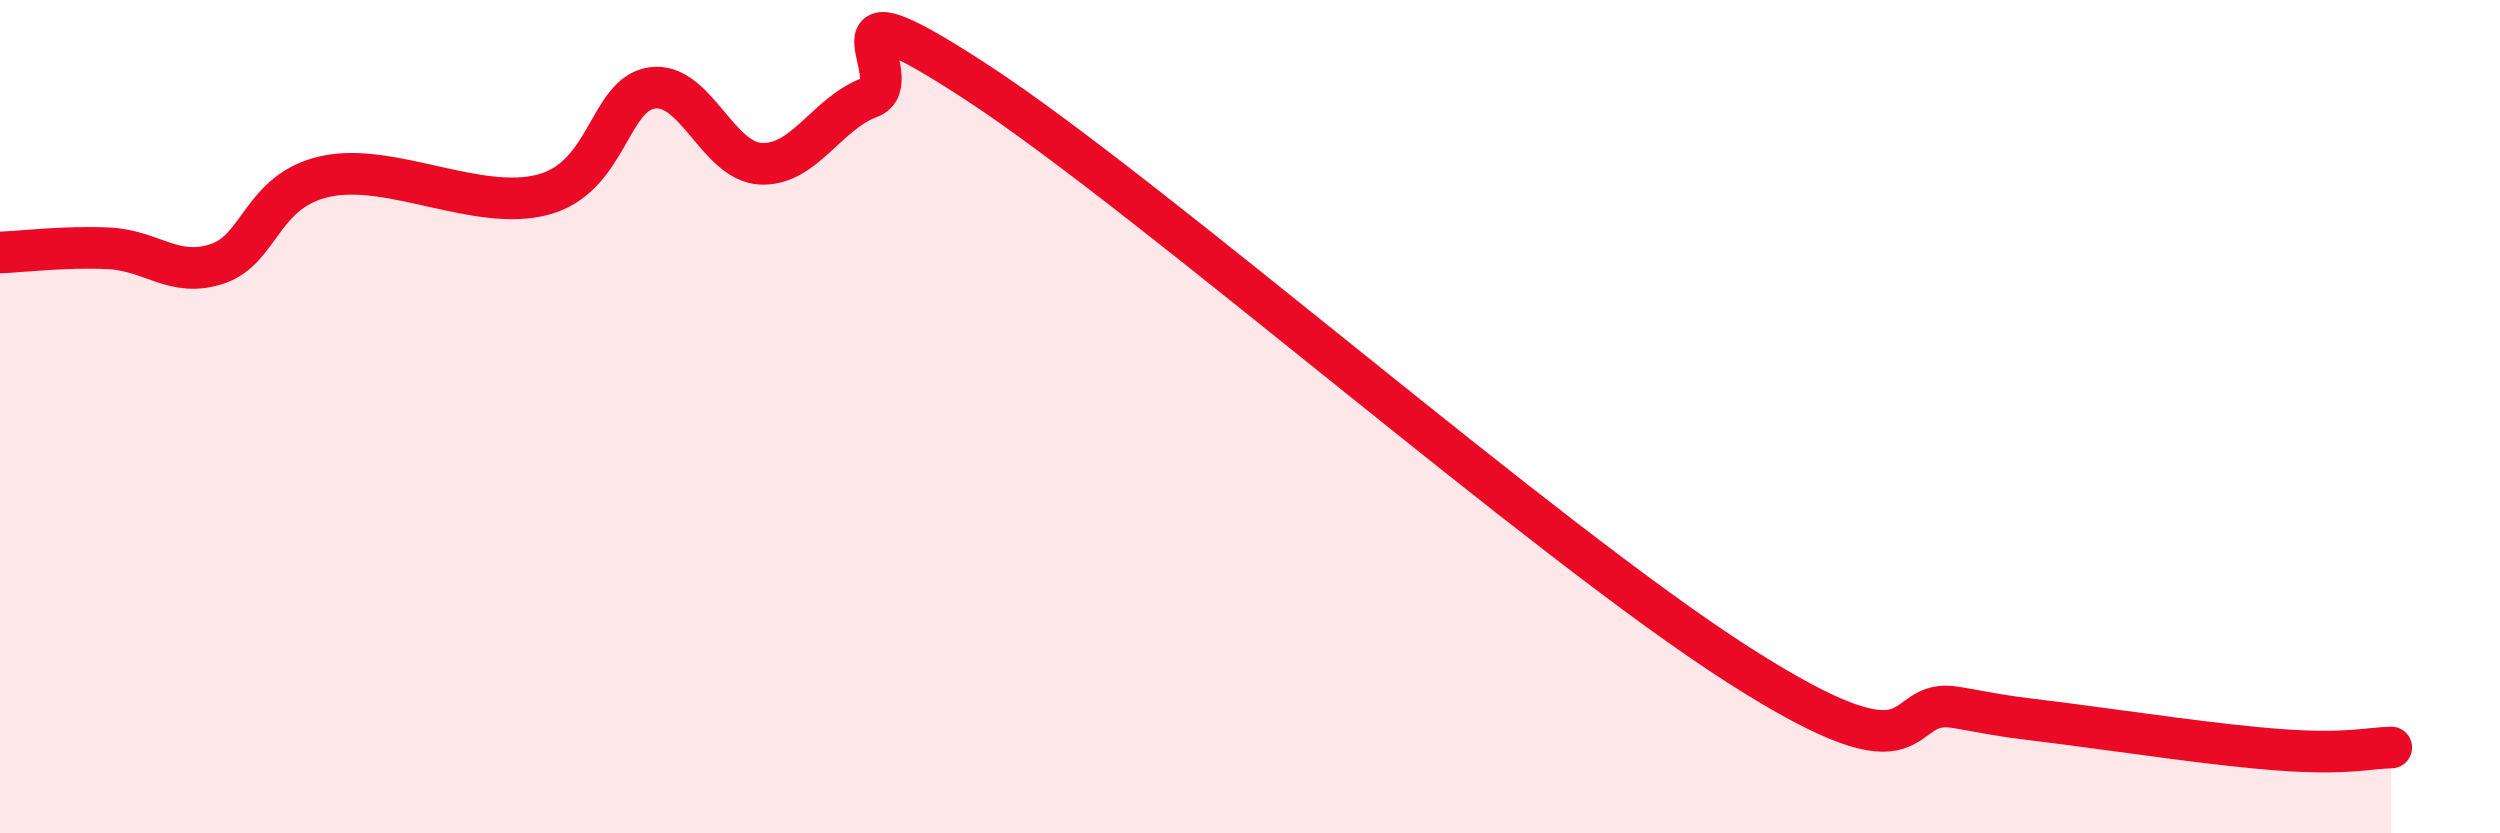
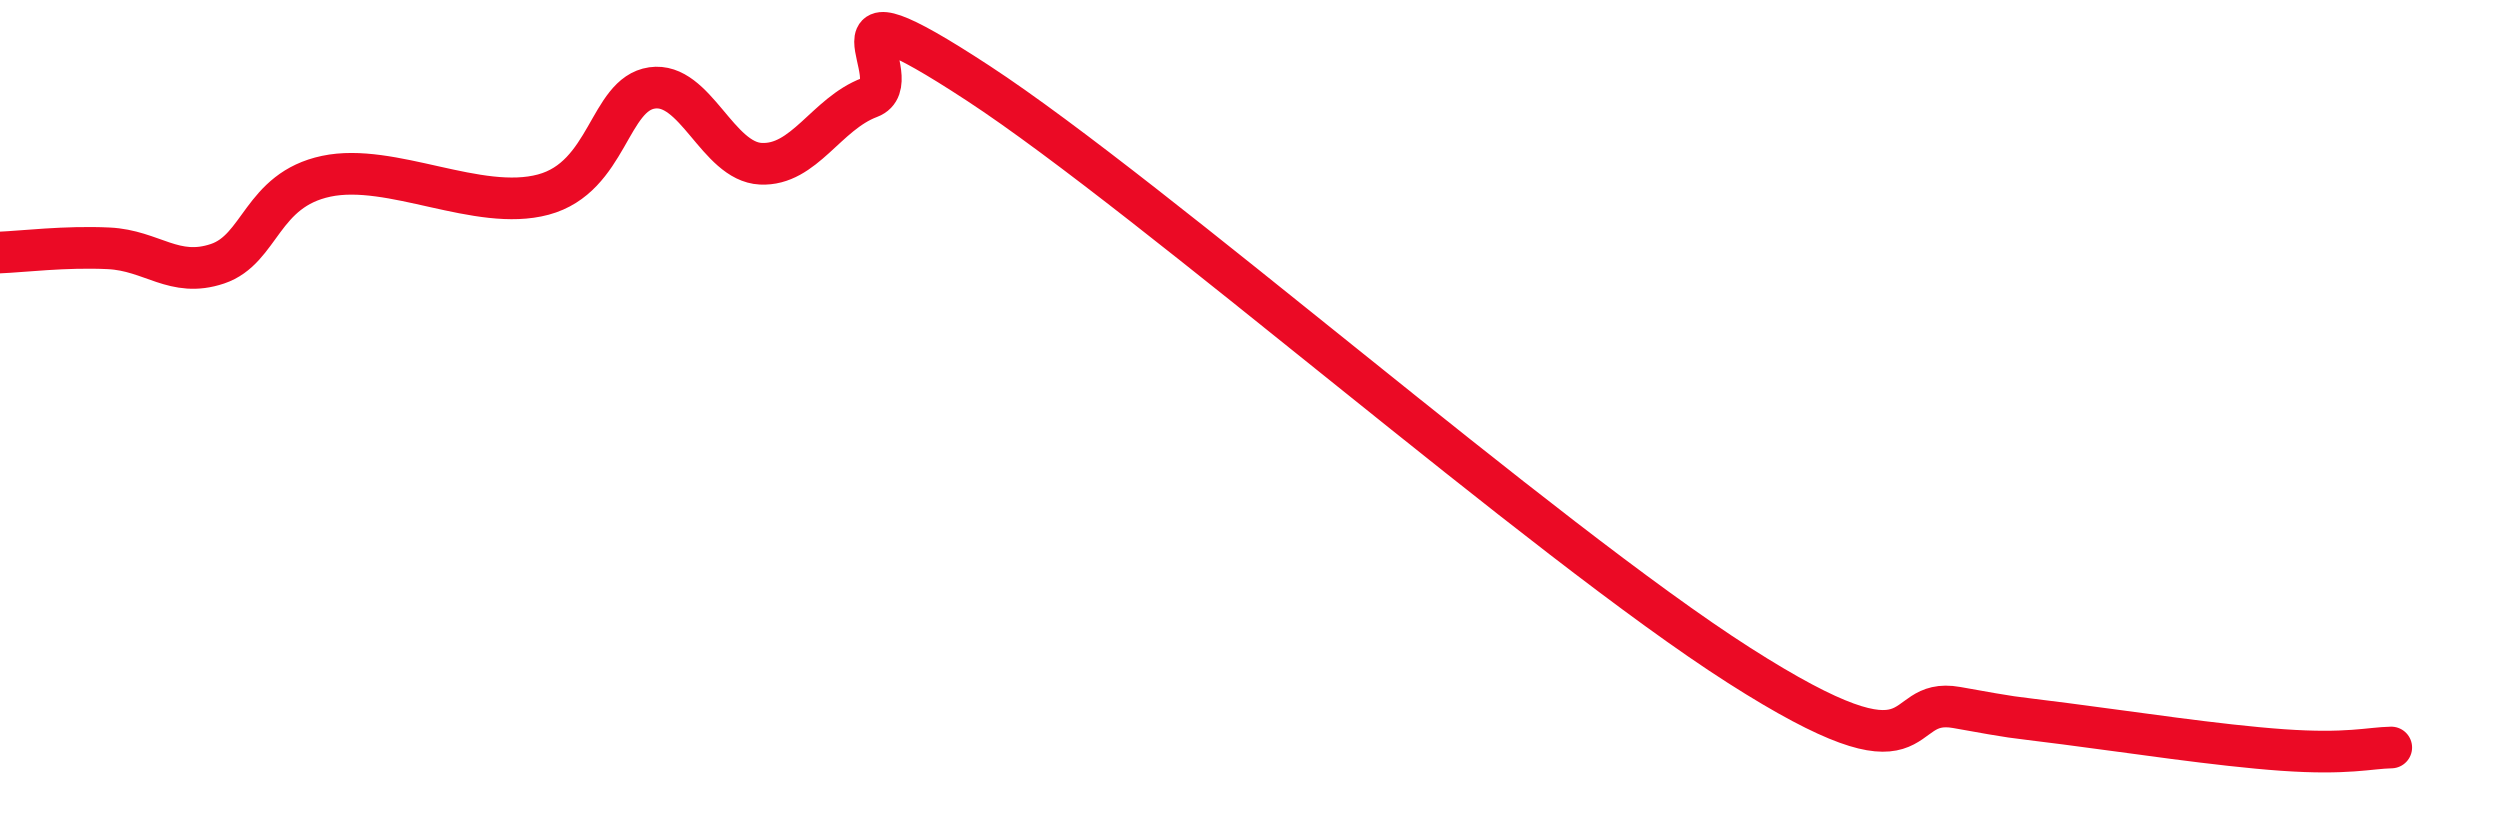
<svg xmlns="http://www.w3.org/2000/svg" width="60" height="20" viewBox="0 0 60 20">
-   <path d="M 0,6.06 C 0.52,6.04 1.57,5.91 2.61,5.96 C 3.65,6.01 4.18,6.68 5.22,6.33 C 6.26,5.98 6.27,4.56 7.83,4.23 C 9.39,3.9 11.48,5.09 13.04,4.67 C 14.6,4.25 14.61,2.26 15.65,2.11 C 16.69,1.96 17.22,3.88 18.26,3.93 C 19.3,3.98 19.83,2.73 20.87,2.34 C 21.91,1.95 19.31,-0.73 23.48,2 C 27.65,4.73 37.04,12.97 41.74,15.97 C 46.44,18.97 45.39,16.7 46.96,16.98 C 48.53,17.26 48.01,17.17 49.57,17.37 C 51.13,17.57 53.22,17.89 54.78,18 C 56.34,18.11 56.87,17.95 57.39,17.94L57.39 20L0 20Z" fill="#EB0A25" opacity="0.1" stroke-linecap="round" stroke-linejoin="round" />
  <path d="M 0,6.06 C 0.52,6.04 1.57,5.91 2.61,5.96 C 3.65,6.01 4.18,6.68 5.22,6.33 C 6.26,5.98 6.27,4.56 7.83,4.23 C 9.39,3.9 11.48,5.09 13.04,4.67 C 14.6,4.25 14.61,2.26 15.65,2.11 C 16.69,1.96 17.22,3.88 18.26,3.93 C 19.3,3.98 19.83,2.73 20.87,2.34 C 21.91,1.95 19.31,-0.73 23.48,2 C 27.65,4.73 37.04,12.97 41.74,15.97 C 46.44,18.97 45.39,16.7 46.96,16.98 C 48.53,17.26 48.01,17.17 49.57,17.37 C 51.13,17.57 53.22,17.89 54.78,18 C 56.34,18.11 56.87,17.95 57.39,17.94" stroke="#EB0A25" stroke-width="1" fill="none" stroke-linecap="round" stroke-linejoin="round" />
</svg>